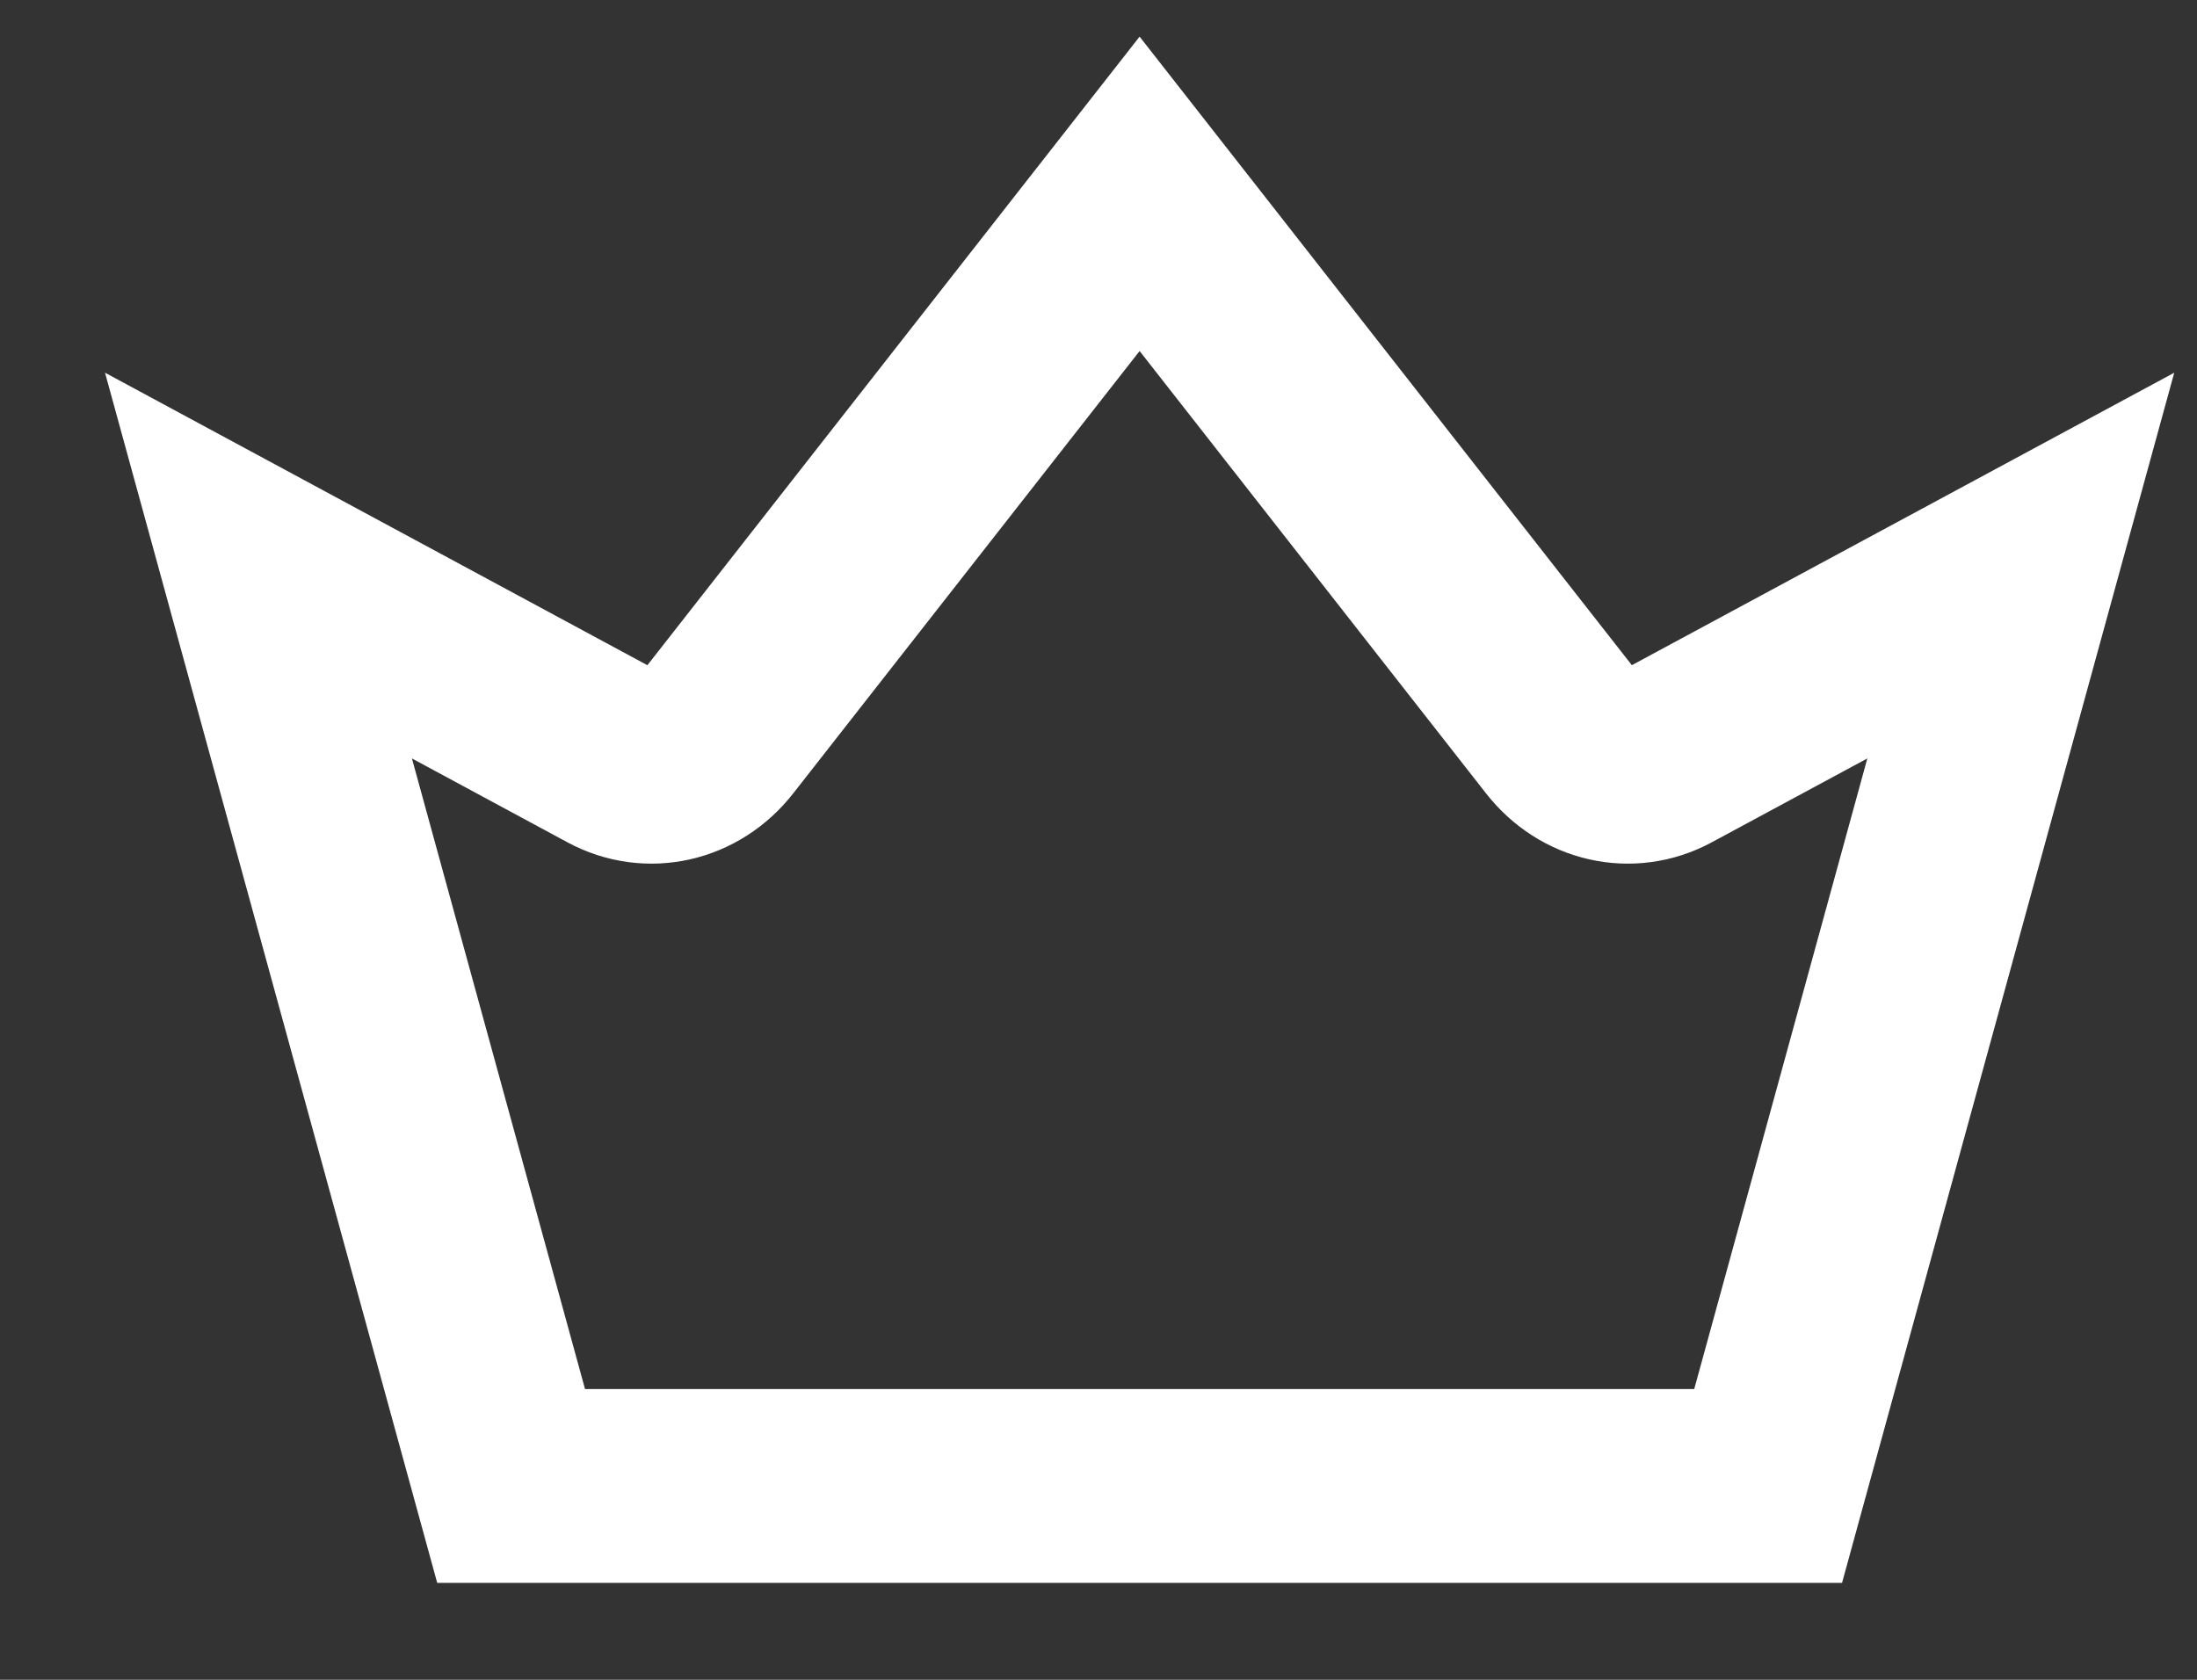
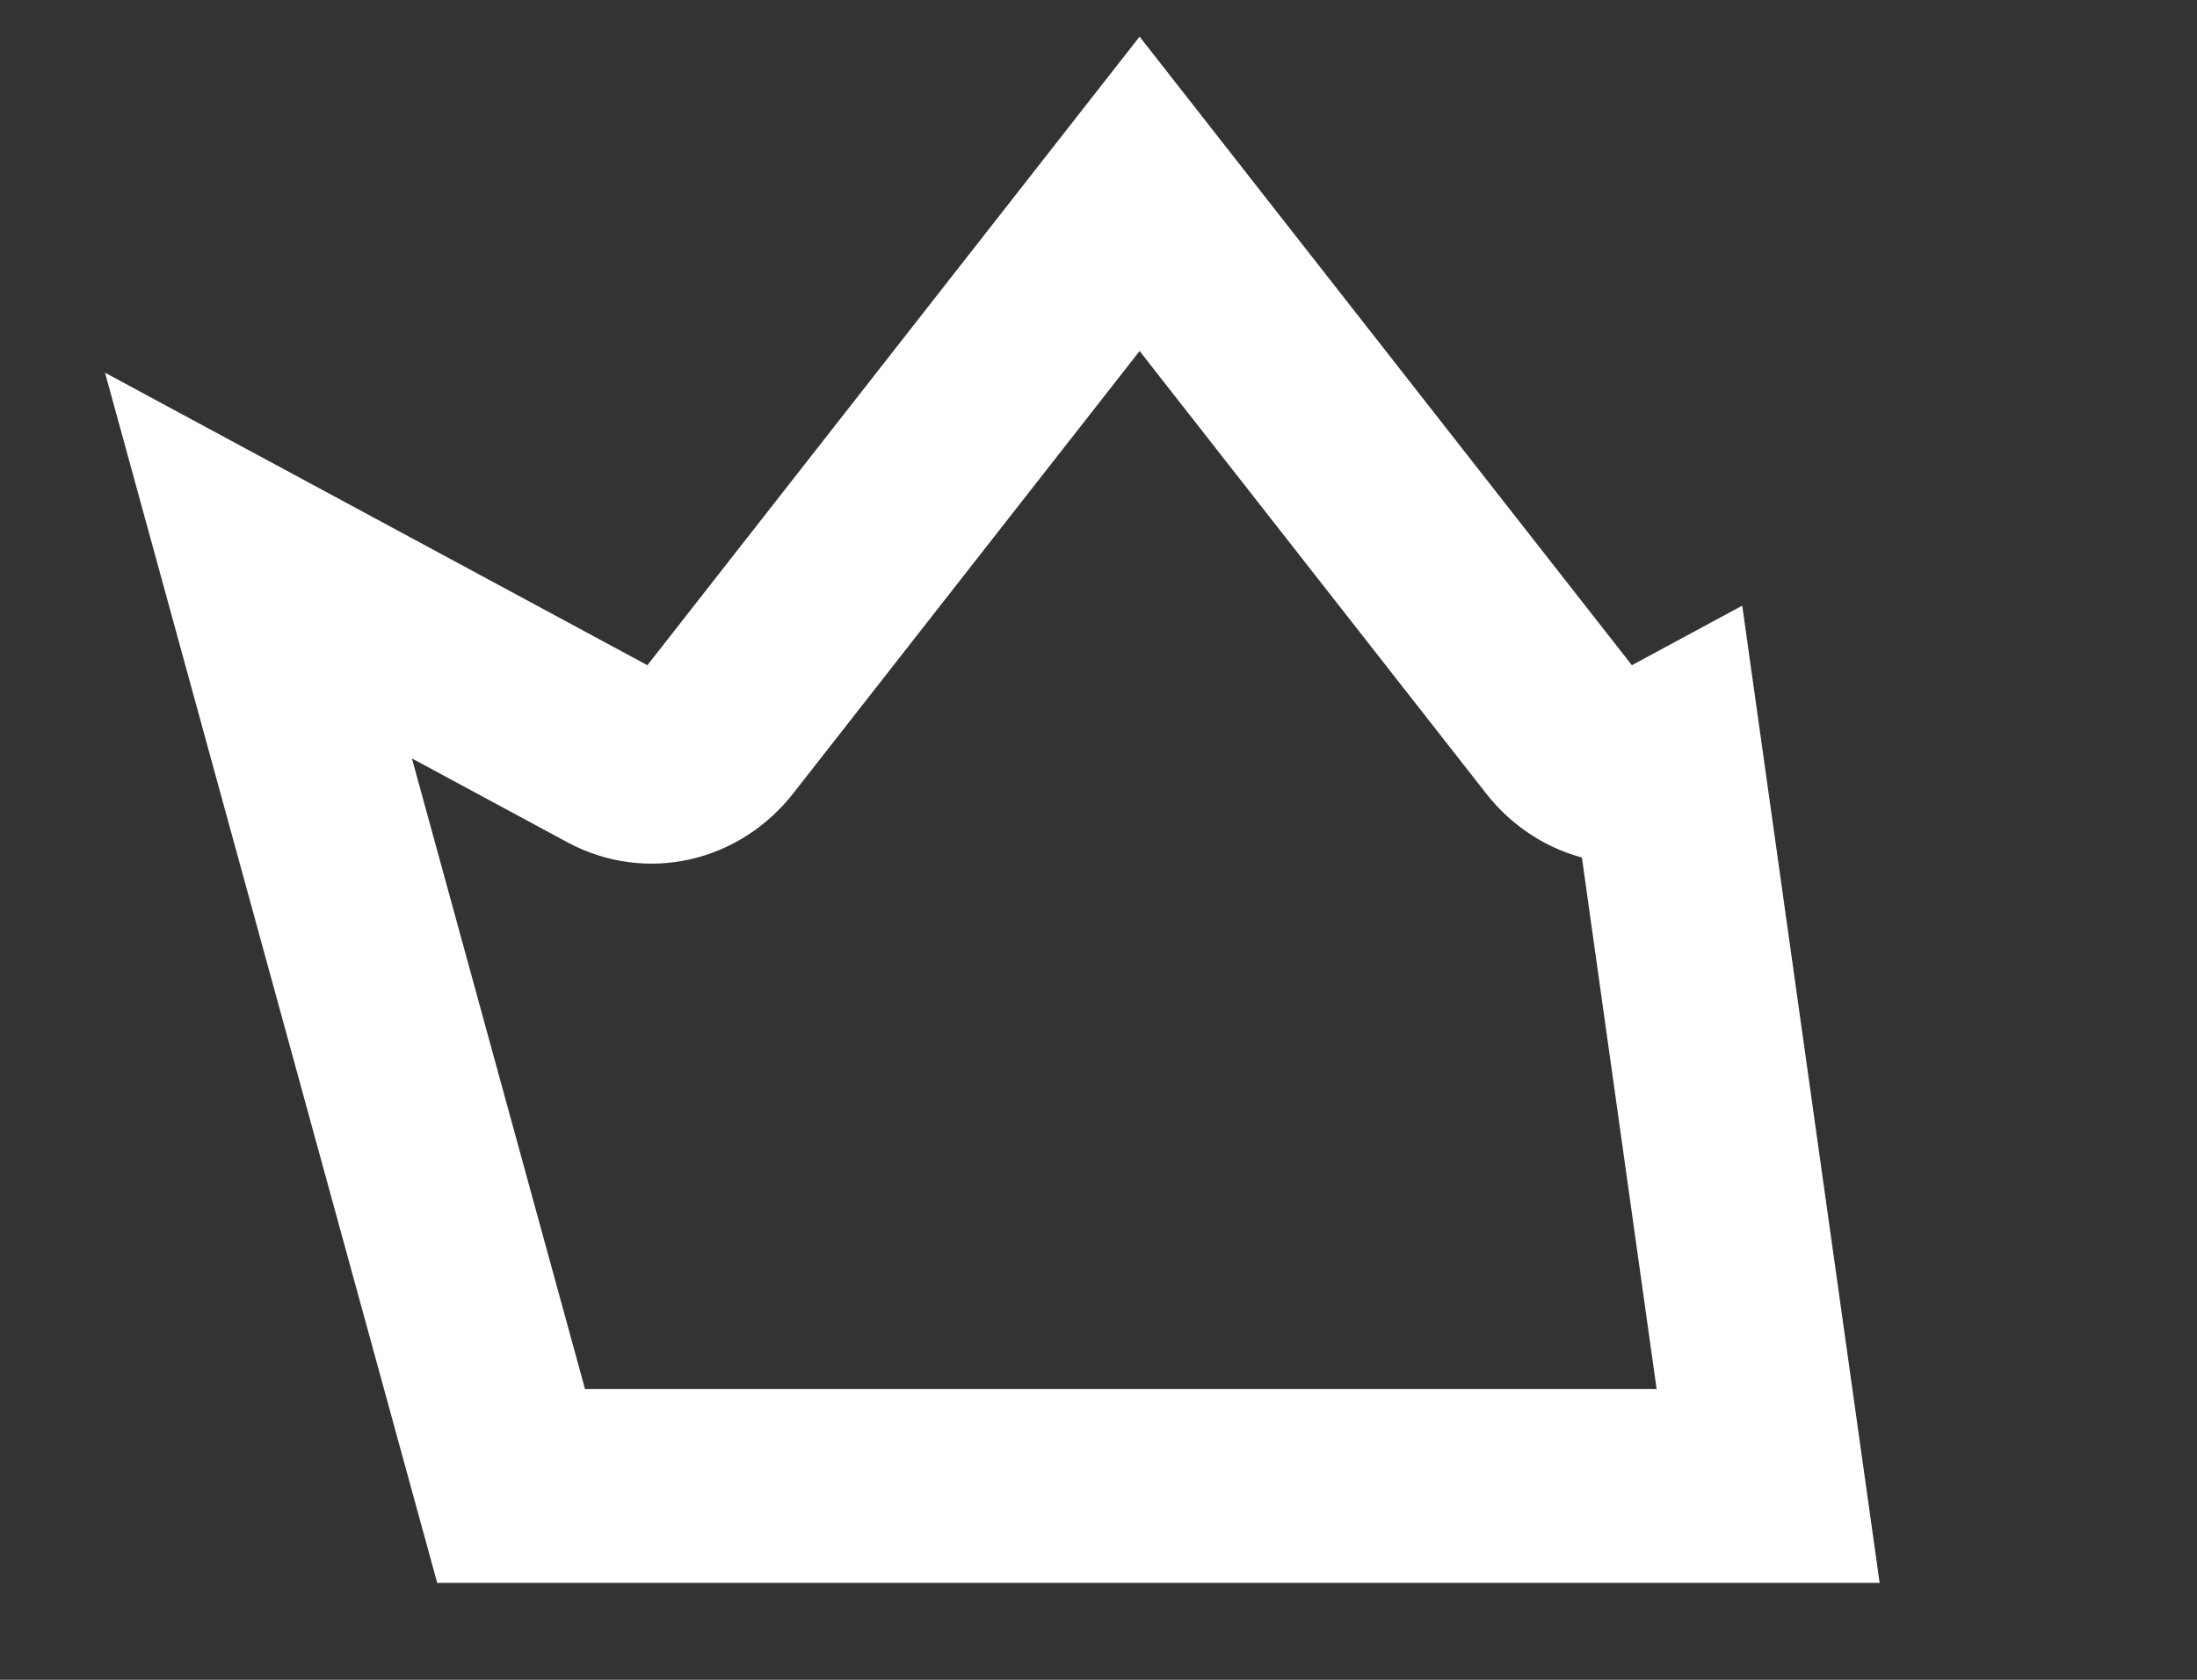
<svg xmlns="http://www.w3.org/2000/svg" width="34px" height="26px" viewBox="0 0 34 26" version="1.1">
  <rect x="0" y="0" width="34" height="26" fill="#333333" stroke="none" />
  <title>icon_ranking</title>
  <desc>Created with Sketch.</desc>
  <g id="Page-1" stroke="none" stroke-width="1" fill="none" fill-rule="evenodd" fill-opacity="0">
    <g id="TOP-nologin" transform="translate(-382, -1542)" fill="#FFFFFF" stroke="#FFFFFF" stroke-width="3">
      <g id="rank-item" transform="translate(48, 1535)">
        <g id="icon" transform="translate(324, 0)">
          <g id="Group-3" transform="translate(10, 7)">
-             <path d="M27.363,23 L7.91,23 L4,8.754 L9.495,11.718 C10.041,12.012 10.697,11.863 11.094,11.356 L17.636,3 L24.179,11.356 C24.576,11.863 25.232,12.012 25.777,11.718 L31.273,8.754 L27.363,23 Z" id="Path" />
+             <path d="M27.363,23 L7.91,23 L4,8.754 L9.495,11.718 C10.041,12.012 10.697,11.863 11.094,11.356 L17.636,3 L24.179,11.356 C24.576,11.863 25.232,12.012 25.777,11.718 L27.363,23 Z" id="Path" />
          </g>
        </g>
      </g>
    </g>
  </g>
</svg>